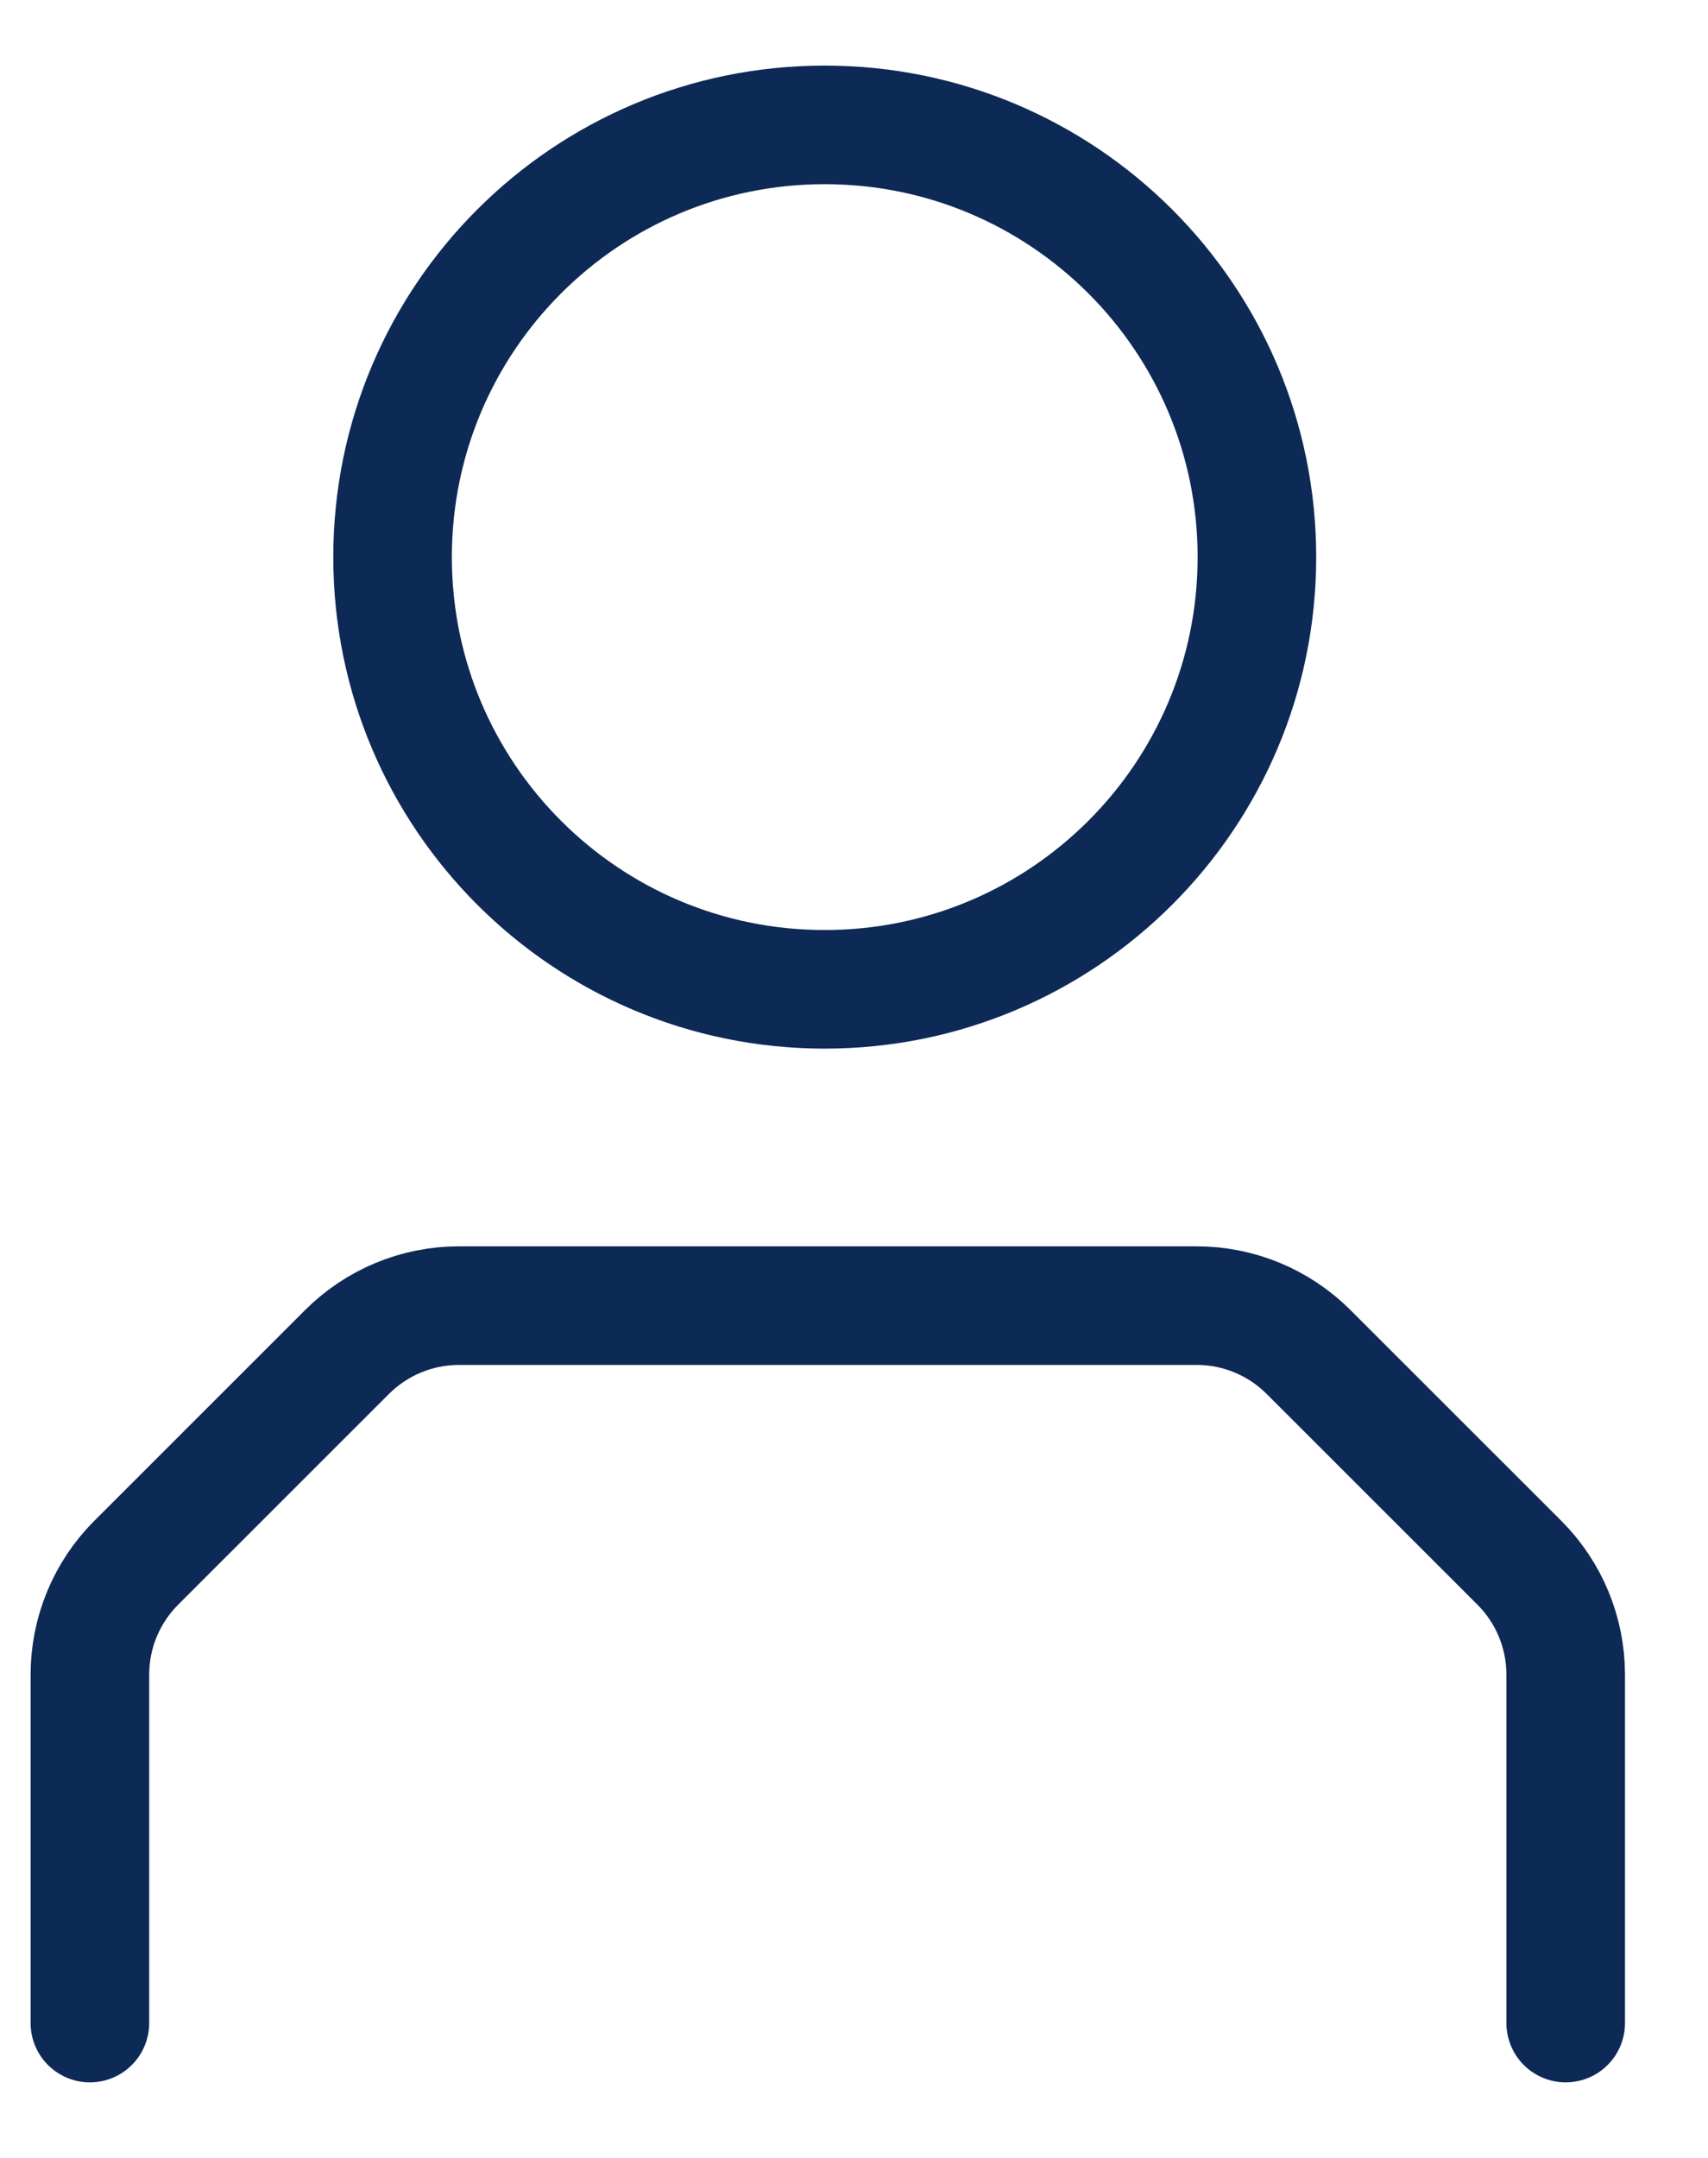
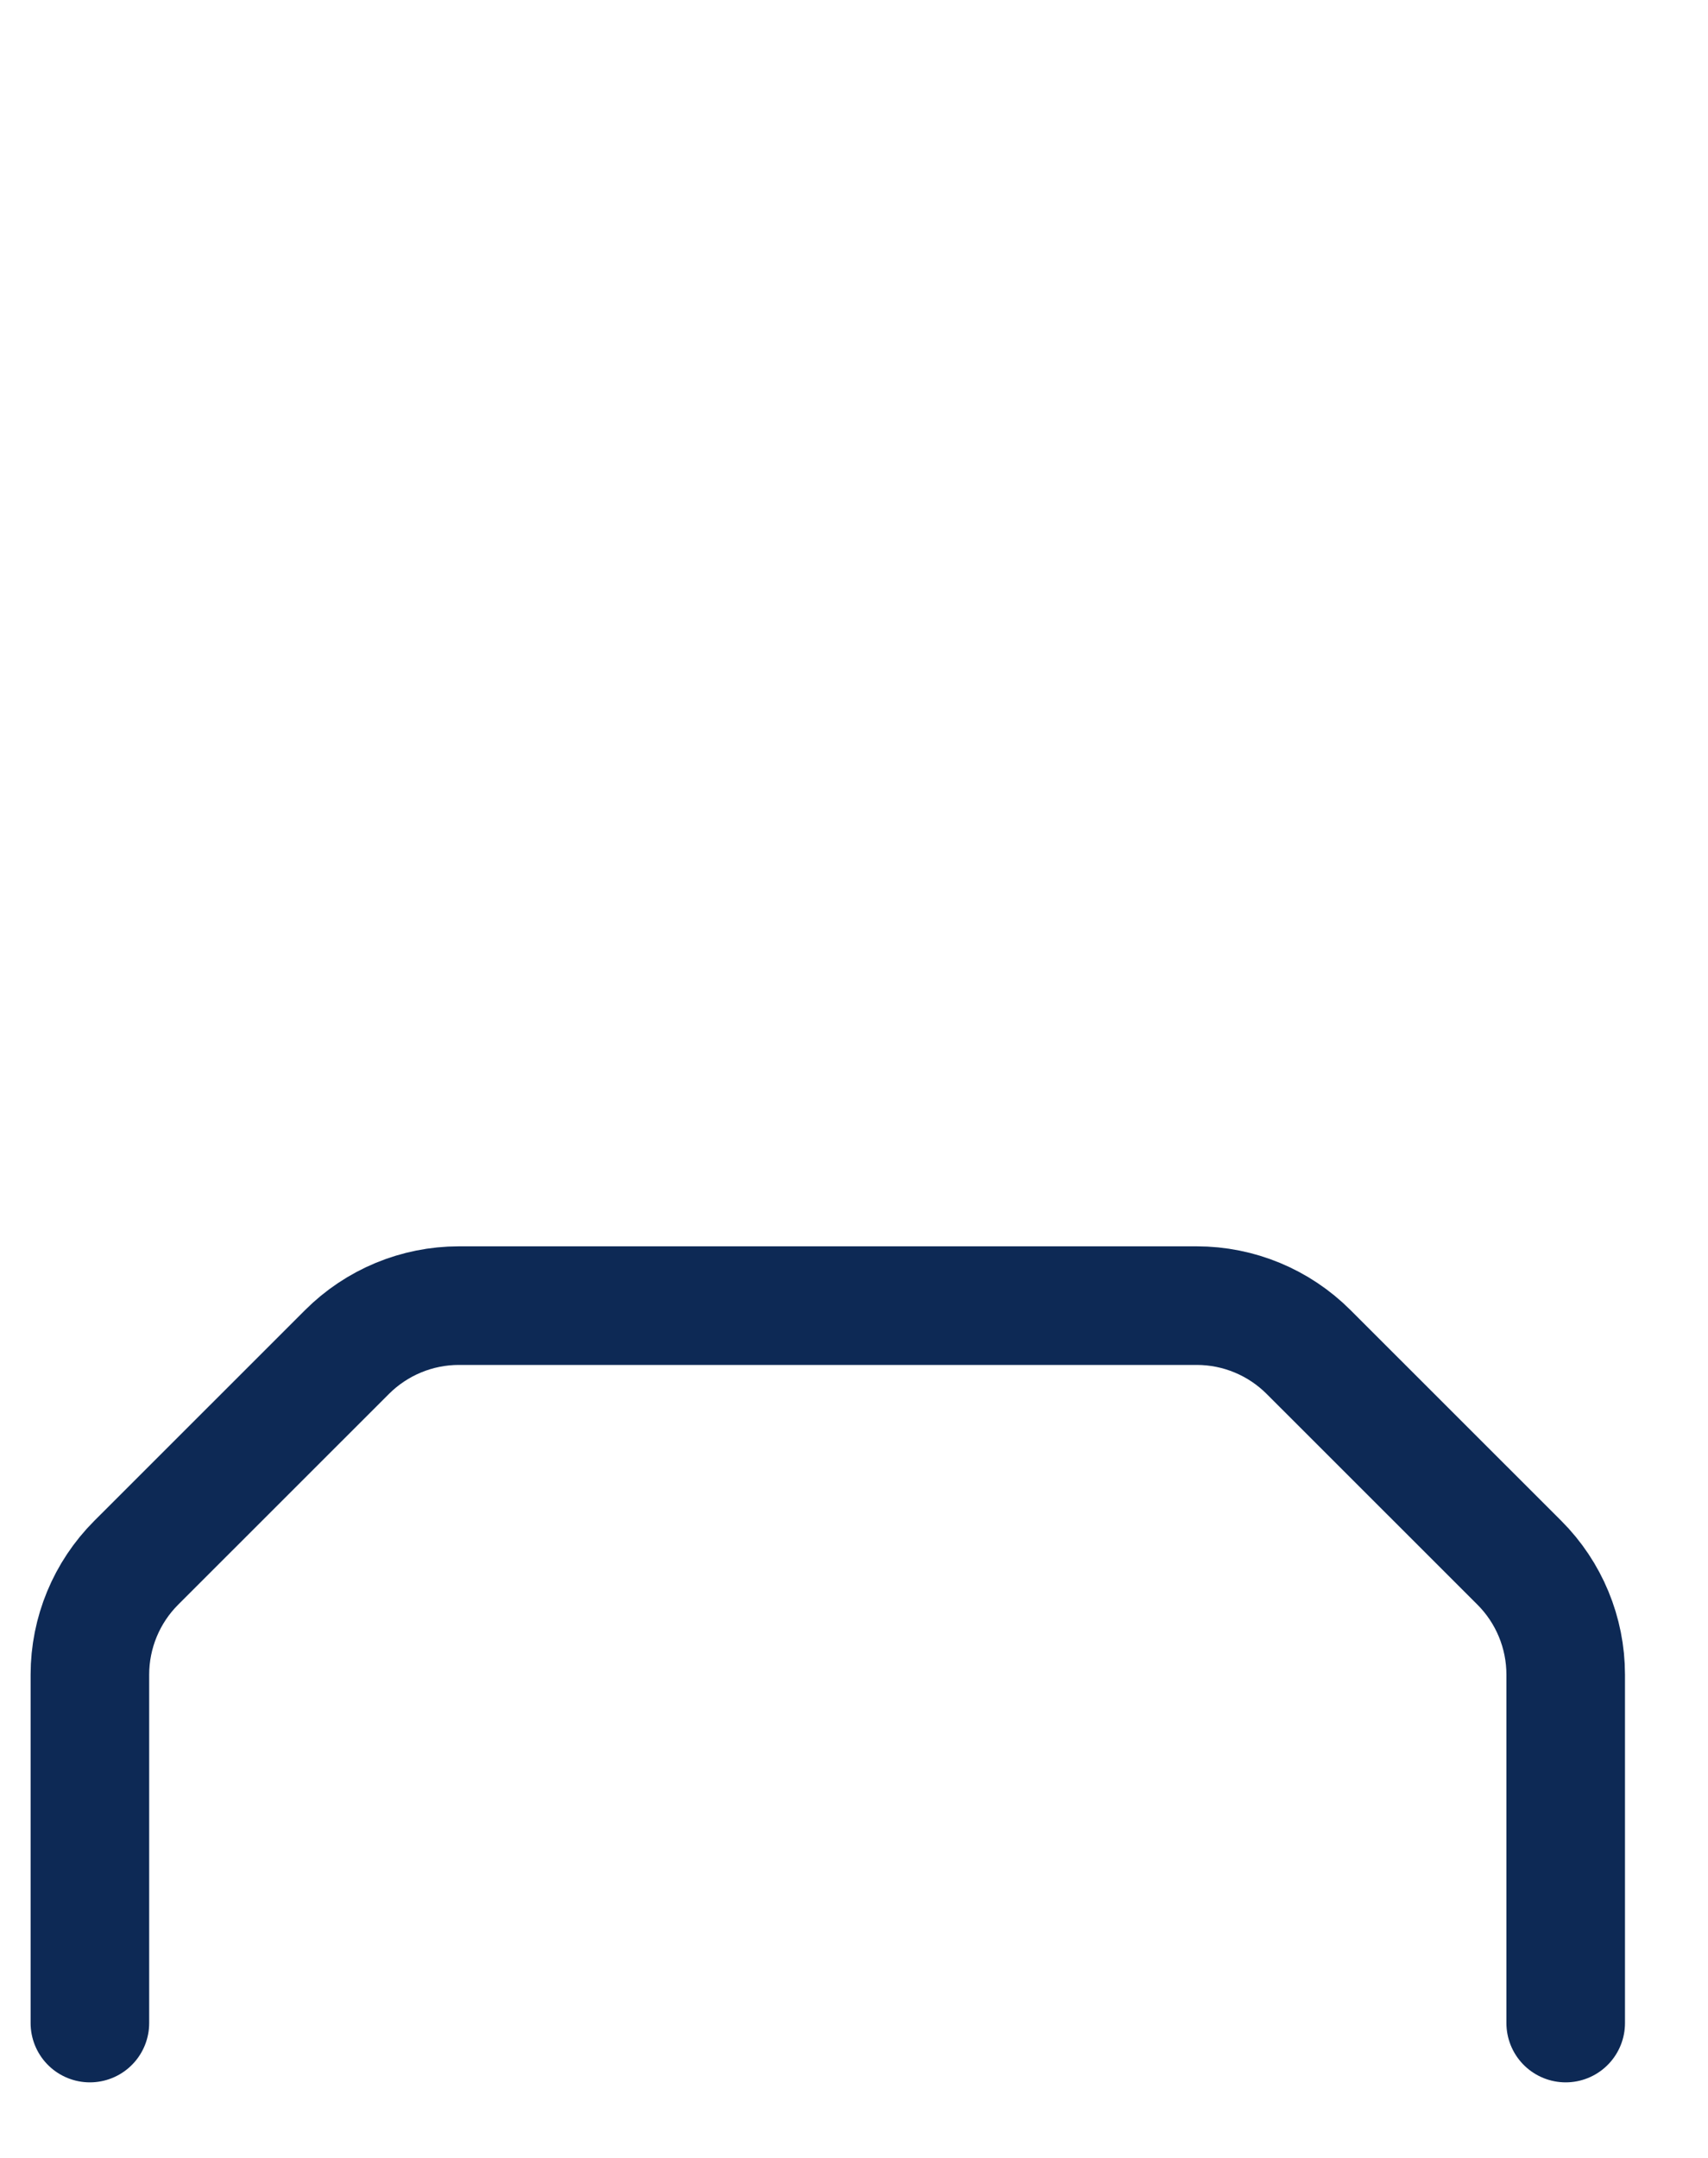
<svg xmlns="http://www.w3.org/2000/svg" width="19" height="24" viewBox="0 0 19 24" fill="none">
-   <path d="M9.174 11.003C11.829 11.003 13.982 8.851 13.982 6.196C13.982 3.541 11.829 1.389 9.174 1.389C6.519 1.389 4.367 3.541 4.367 6.196C4.367 8.851 6.519 11.003 9.174 11.003Z" stroke="#0D2955" stroke-width="1.319" stroke-miterlimit="10" />
  <path d="M1 22.5V18.625C1 18.159 1.185 17.711 1.515 17.381L3.86 15.037C4.19 14.707 4.638 14.521 5.104 14.521H13.313C13.78 14.521 14.227 14.707 14.557 15.037L16.902 17.381C17.232 17.711 17.417 18.159 17.417 18.625V22.5" stroke="#0D2955" stroke-width="1.319" stroke-miterlimit="10" stroke-linecap="round" />
</svg>